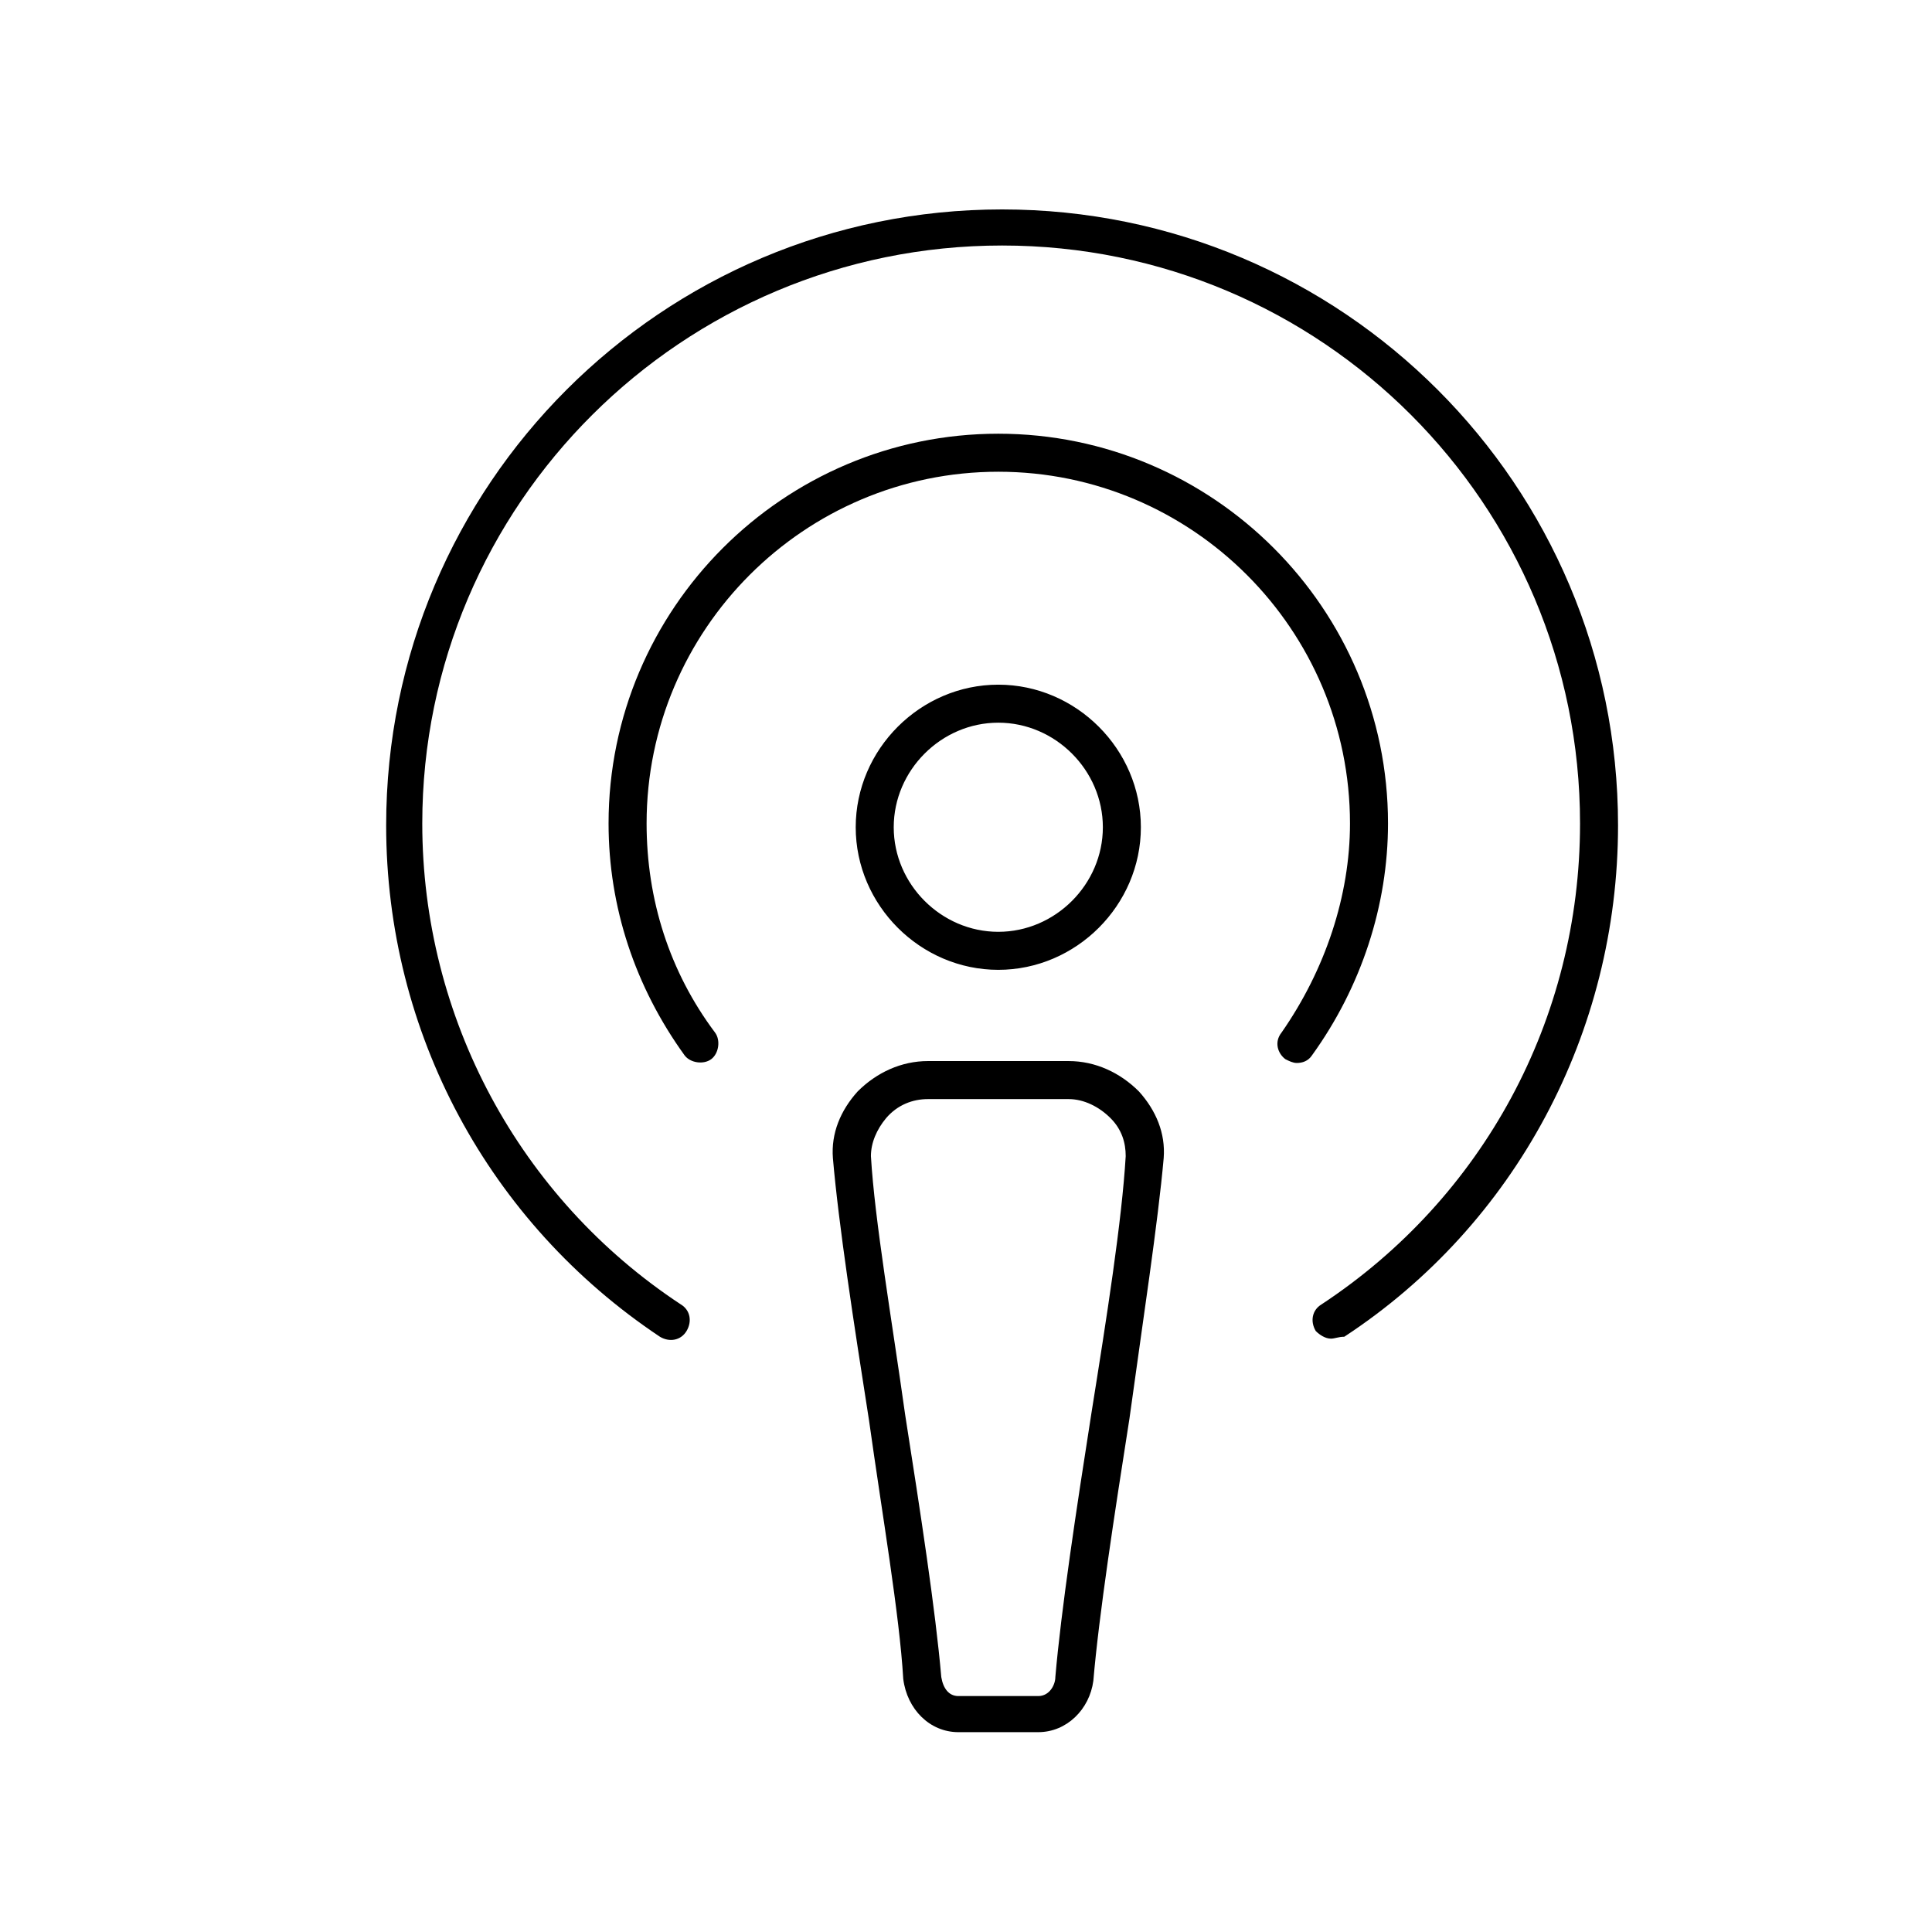
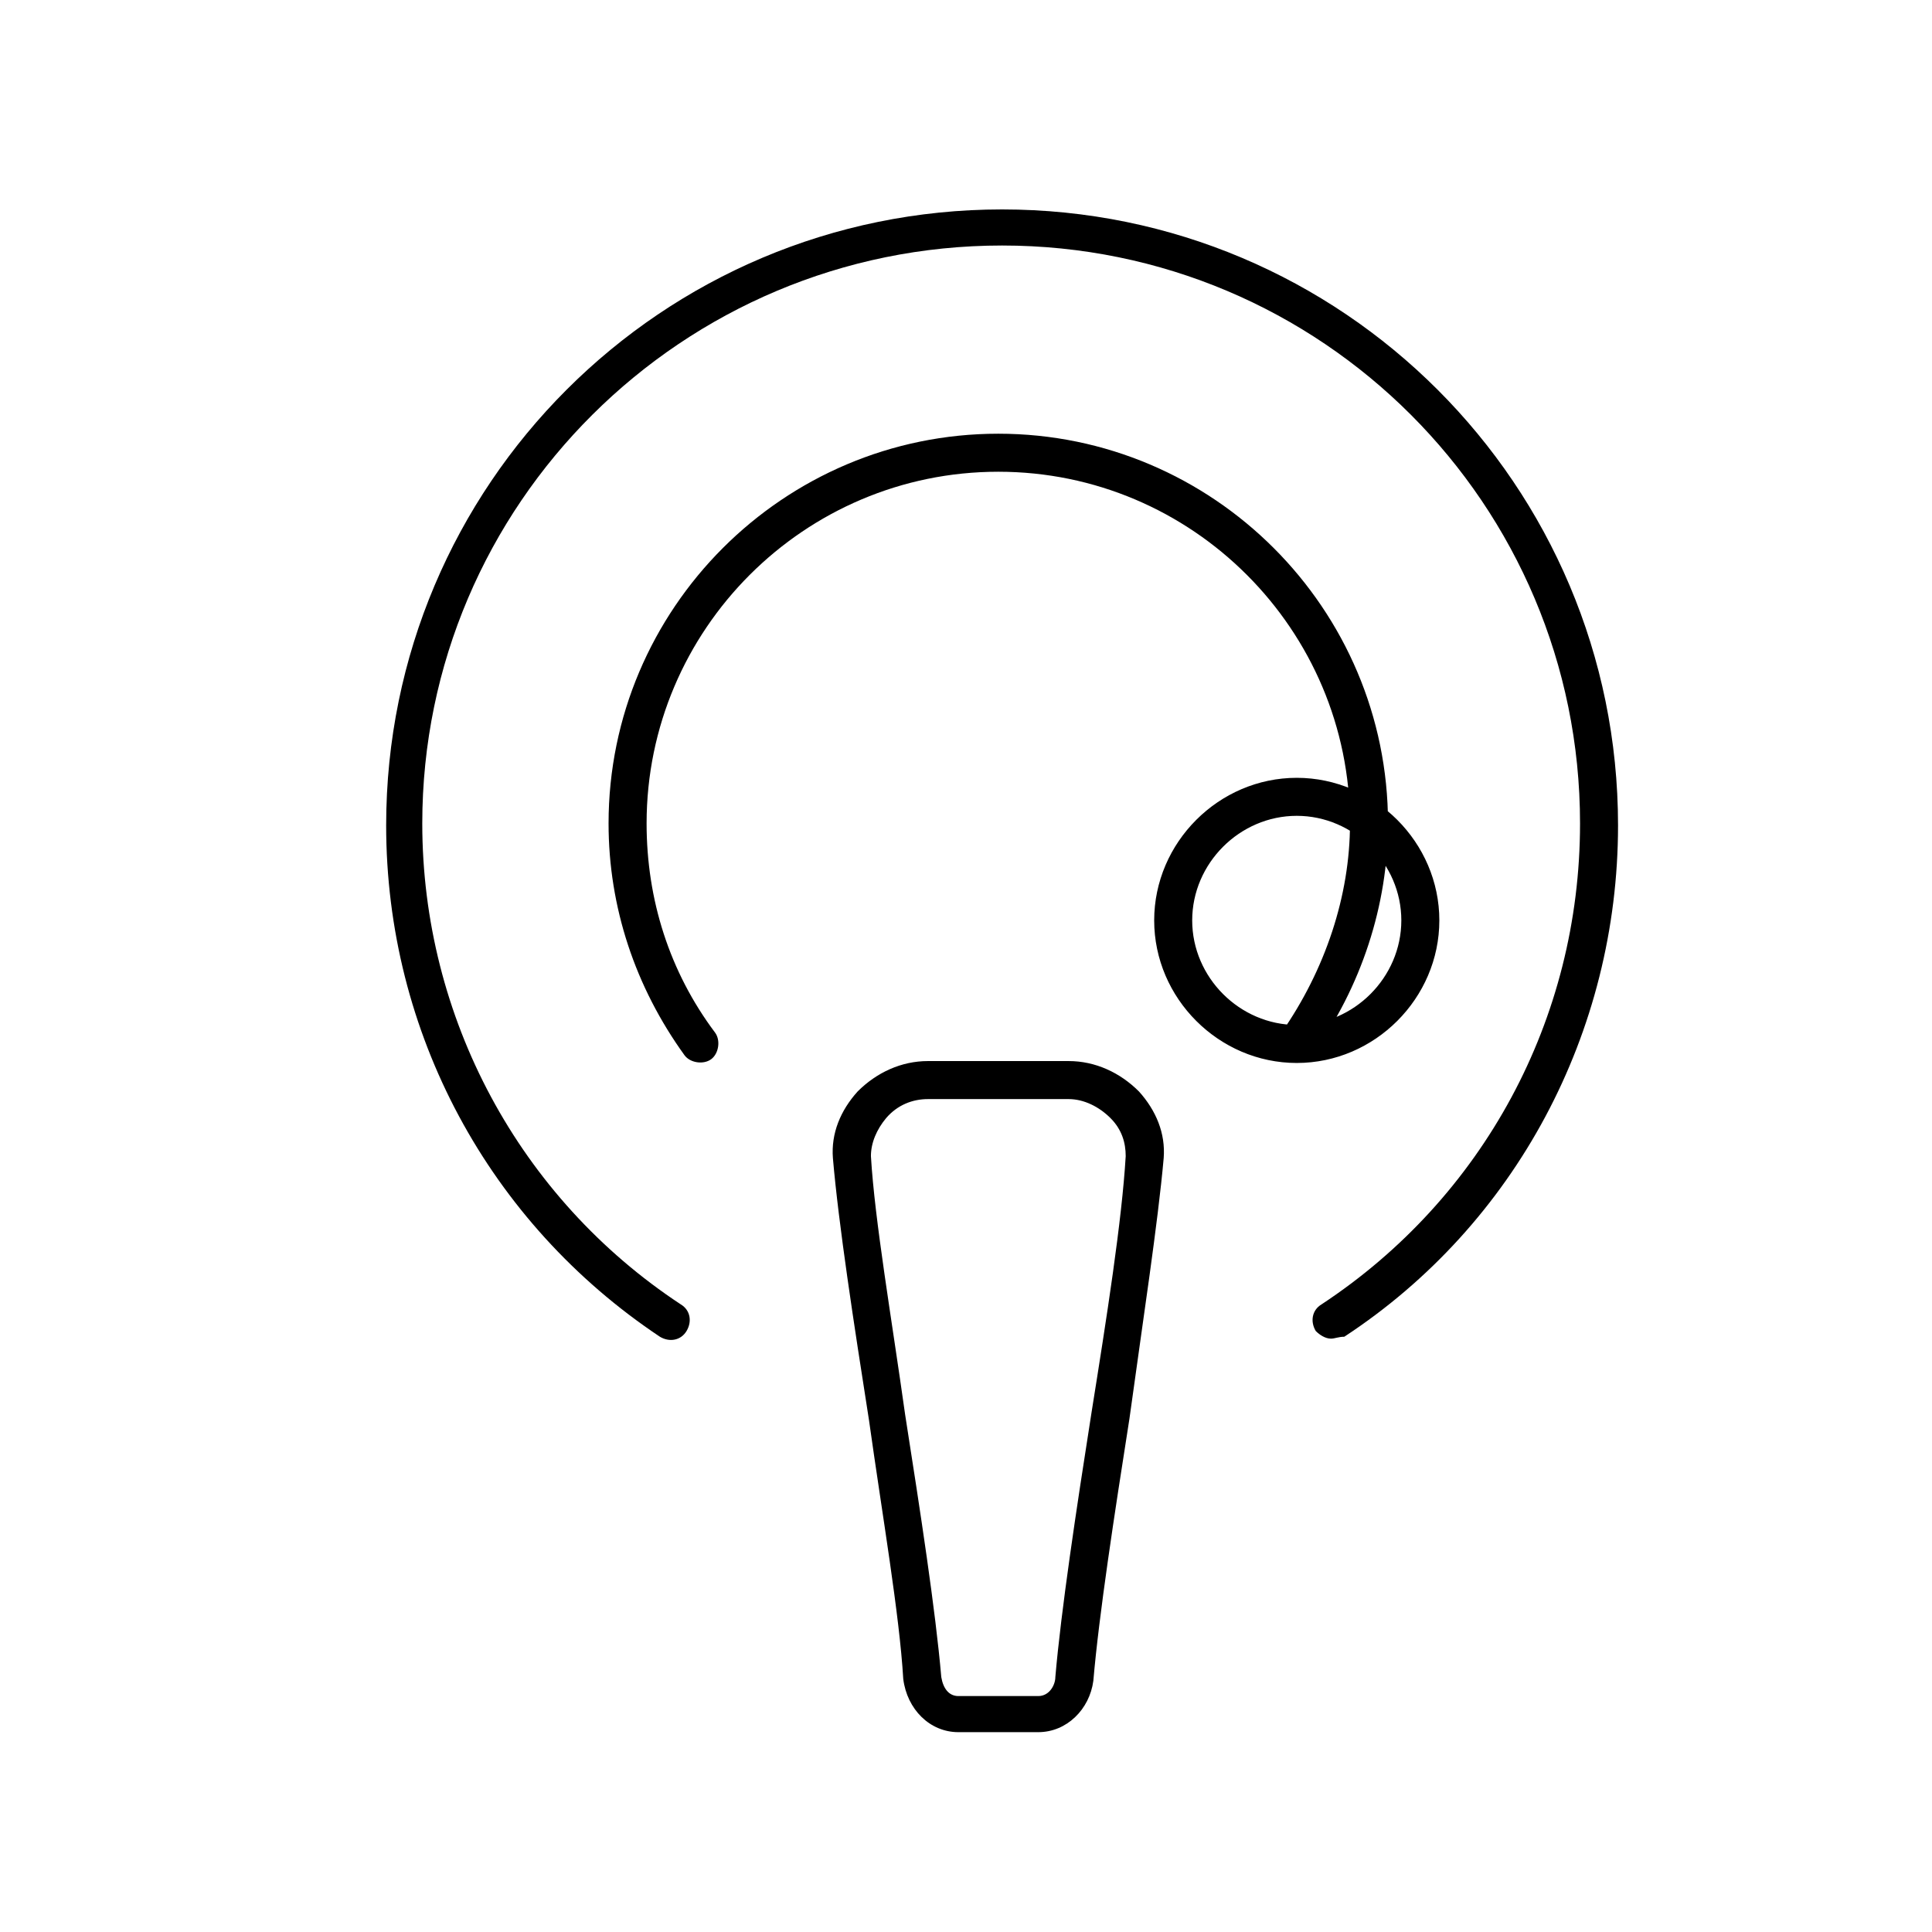
<svg xmlns="http://www.w3.org/2000/svg" fill="#000000" width="800px" height="800px" version="1.1" viewBox="144 144 512 512">
-   <path d="m419.14 603.04h-21.16c-7.559 0-13.602-6.047-14.609-14.105-1.008-17.129-5.543-43.328-9.07-68.52-4.031-25.695-8.062-51.891-9.574-69.527-0.504-6.551 2.016-12.594 6.551-17.633 5.039-5.039 11.586-8.062 18.641-8.062h37.281c7.055 0 13.602 3.023 18.641 8.062 4.535 5.039 7.055 11.082 6.551 17.633-1.512 17.129-5.543 43.328-9.07 69.023-4.031 25.695-8.062 51.891-9.574 69.527-1.004 7.555-7.051 13.602-14.605 13.602zm-29.223-167.77c-4.031 0-8.062 1.512-11.082 5.039-2.519 3.023-4.031 6.551-4.031 10.078 1.008 17.129 5.543 43.328 9.07 68.52 4.031 25.695 8.062 51.891 9.574 69.527 0.504 3.023 2.016 5.039 4.535 5.039h21.16c3.023 0 4.535-3.023 4.535-5.039 1.512-17.633 5.543-44.336 9.574-70.031 4.031-25.191 8.062-50.883 9.07-68.016 0-3.527-1.008-7.055-4.031-10.078-3.023-3.023-7.055-5.039-11.082-5.039zm38.793 153.16m68.016-89.676c-1.512 0-3.023-1.008-4.031-2.016-1.512-2.519-1.008-5.543 1.512-7.055 42.824-28.215 68.52-75.57 68.52-127.46 0-84.641-68.52-153.16-153.16-153.16-84.645 0-153.66 68.52-153.66 153.16 0 51.387 25.695 99.25 68.52 127.46 2.519 1.512 3.023 4.535 1.512 7.055-1.512 2.519-4.535 3.023-7.055 1.512-45.344-30.23-72.547-80.609-72.547-135.52 0-90.184 73.051-163.23 163.23-163.23 90.184 0 163.23 73.051 163.23 163.23 0 54.914-27.207 105.8-72.547 135.52-1.516 0-2.523 0.504-3.531 0.504zm-9.07-73.055c-1.008 0-2.016-0.504-3.023-1.008-2.016-1.512-3.023-4.535-1.008-7.055 11.586-16.625 18.137-36.273 18.137-55.418 0-51.387-41.816-93.203-93.203-93.203s-93.203 41.816-93.203 93.203c0 20.152 6.047 39.297 18.137 55.418 1.512 2.016 1.008 5.543-1.008 7.055-2.016 1.512-5.543 1.008-7.055-1.008-13.098-18.137-20.152-39.297-20.152-61.465 0-56.93 46.352-103.28 103.28-103.28s103.28 46.352 103.28 103.28c0 21.664-7.055 43.328-20.152 61.465-1.008 1.512-2.519 2.016-4.031 2.016zm-79.098-24.684c-20.656 0-37.785-17.129-37.785-37.785s17.129-37.785 37.785-37.785 37.785 17.129 37.785 37.785c0 20.652-17.129 37.785-37.785 37.785zm0-65.496c-15.113 0-27.711 12.594-27.711 27.711 0 15.113 12.594 27.711 27.711 27.711 15.113 0 27.711-12.594 27.711-27.711 0-15.117-12.598-27.711-27.711-27.711z" />
+   <path d="m419.14 603.04h-21.16c-7.559 0-13.602-6.047-14.609-14.105-1.008-17.129-5.543-43.328-9.07-68.52-4.031-25.695-8.062-51.891-9.574-69.527-0.504-6.551 2.016-12.594 6.551-17.633 5.039-5.039 11.586-8.062 18.641-8.062h37.281c7.055 0 13.602 3.023 18.641 8.062 4.535 5.039 7.055 11.082 6.551 17.633-1.512 17.129-5.543 43.328-9.07 69.023-4.031 25.695-8.062 51.891-9.574 69.527-1.004 7.555-7.051 13.602-14.605 13.602zm-29.223-167.77c-4.031 0-8.062 1.512-11.082 5.039-2.519 3.023-4.031 6.551-4.031 10.078 1.008 17.129 5.543 43.328 9.07 68.52 4.031 25.695 8.062 51.891 9.574 69.527 0.504 3.023 2.016 5.039 4.535 5.039h21.16c3.023 0 4.535-3.023 4.535-5.039 1.512-17.633 5.543-44.336 9.574-70.031 4.031-25.191 8.062-50.883 9.07-68.016 0-3.527-1.008-7.055-4.031-10.078-3.023-3.023-7.055-5.039-11.082-5.039zm38.793 153.16m68.016-89.676c-1.512 0-3.023-1.008-4.031-2.016-1.512-2.519-1.008-5.543 1.512-7.055 42.824-28.215 68.52-75.57 68.52-127.46 0-84.641-68.52-153.16-153.16-153.16-84.645 0-153.66 68.52-153.66 153.16 0 51.387 25.695 99.25 68.52 127.46 2.519 1.512 3.023 4.535 1.512 7.055-1.512 2.519-4.535 3.023-7.055 1.512-45.344-30.23-72.547-80.609-72.547-135.52 0-90.184 73.051-163.23 163.23-163.23 90.184 0 163.23 73.051 163.23 163.23 0 54.914-27.207 105.8-72.547 135.52-1.516 0-2.523 0.504-3.531 0.504zm-9.07-73.055c-1.008 0-2.016-0.504-3.023-1.008-2.016-1.512-3.023-4.535-1.008-7.055 11.586-16.625 18.137-36.273 18.137-55.418 0-51.387-41.816-93.203-93.203-93.203s-93.203 41.816-93.203 93.203c0 20.152 6.047 39.297 18.137 55.418 1.512 2.016 1.008 5.543-1.008 7.055-2.016 1.512-5.543 1.008-7.055-1.008-13.098-18.137-20.152-39.297-20.152-61.465 0-56.93 46.352-103.28 103.28-103.28s103.28 46.352 103.28 103.28c0 21.664-7.055 43.328-20.152 61.465-1.008 1.512-2.519 2.016-4.031 2.016zc-20.656 0-37.785-17.129-37.785-37.785s17.129-37.785 37.785-37.785 37.785 17.129 37.785 37.785c0 20.652-17.129 37.785-37.785 37.785zm0-65.496c-15.113 0-27.711 12.594-27.711 27.711 0 15.113 12.594 27.711 27.711 27.711 15.113 0 27.711-12.594 27.711-27.711 0-15.117-12.598-27.711-27.711-27.711z" />
</svg>